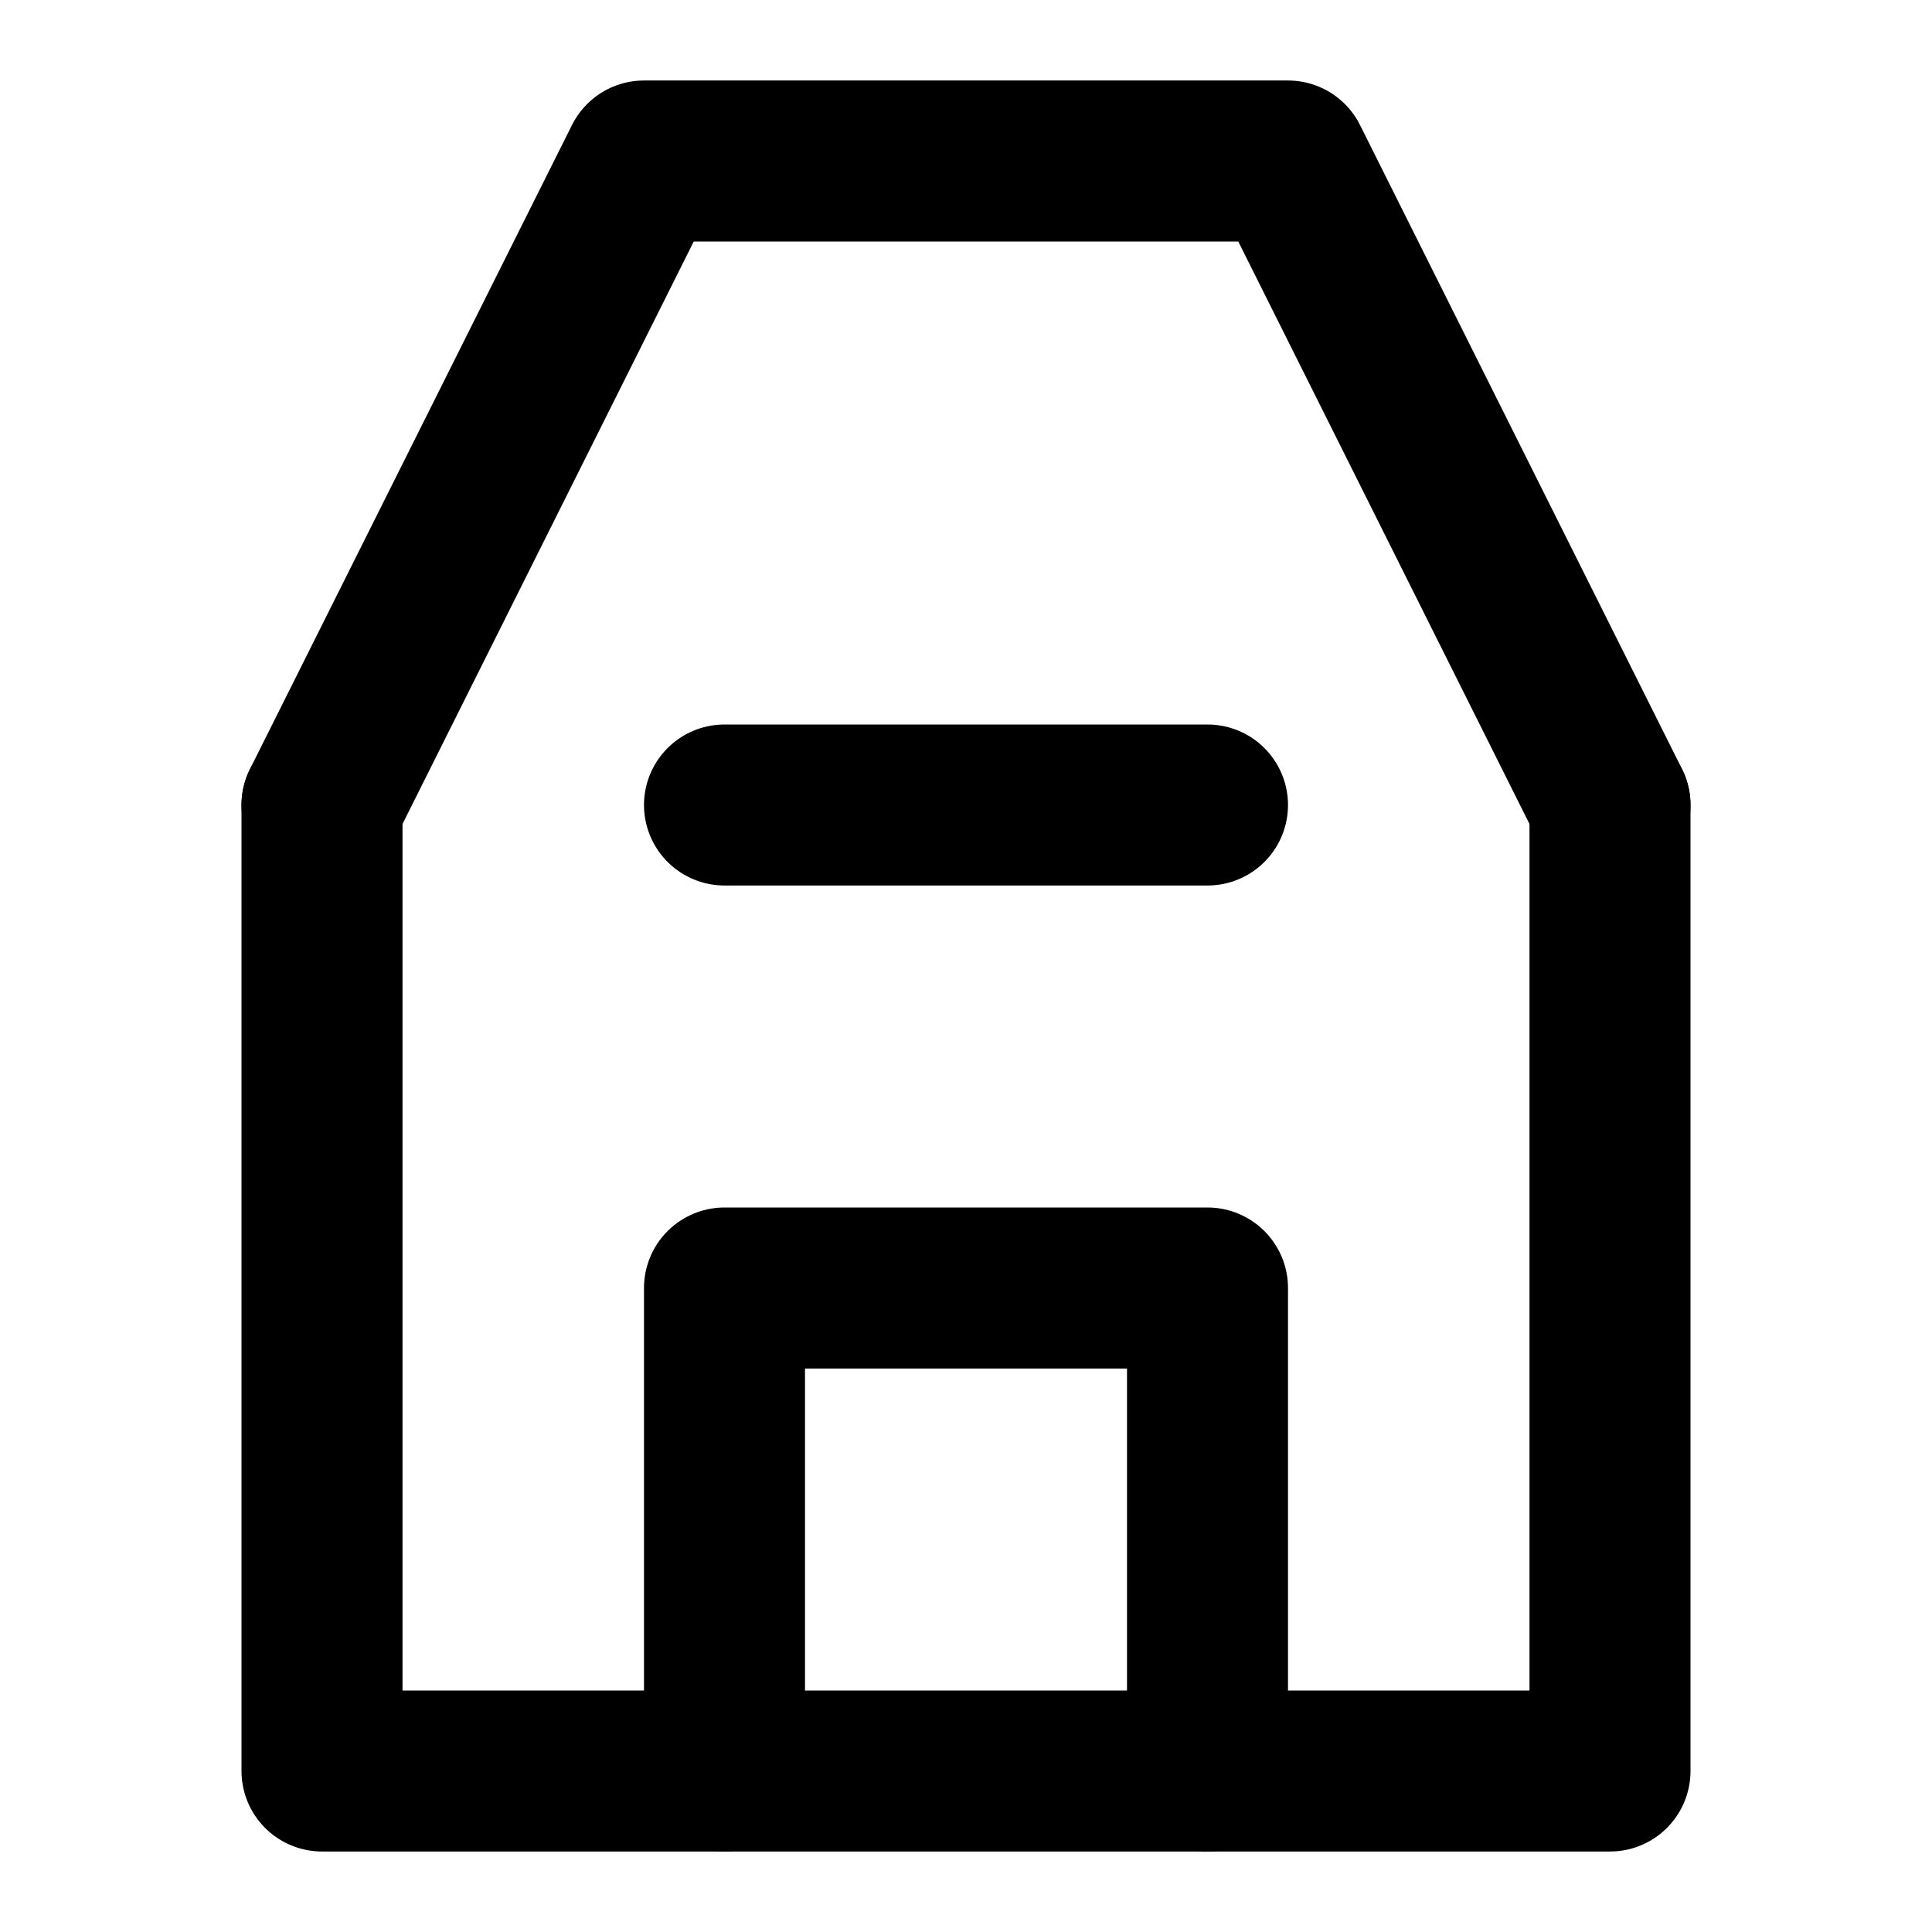
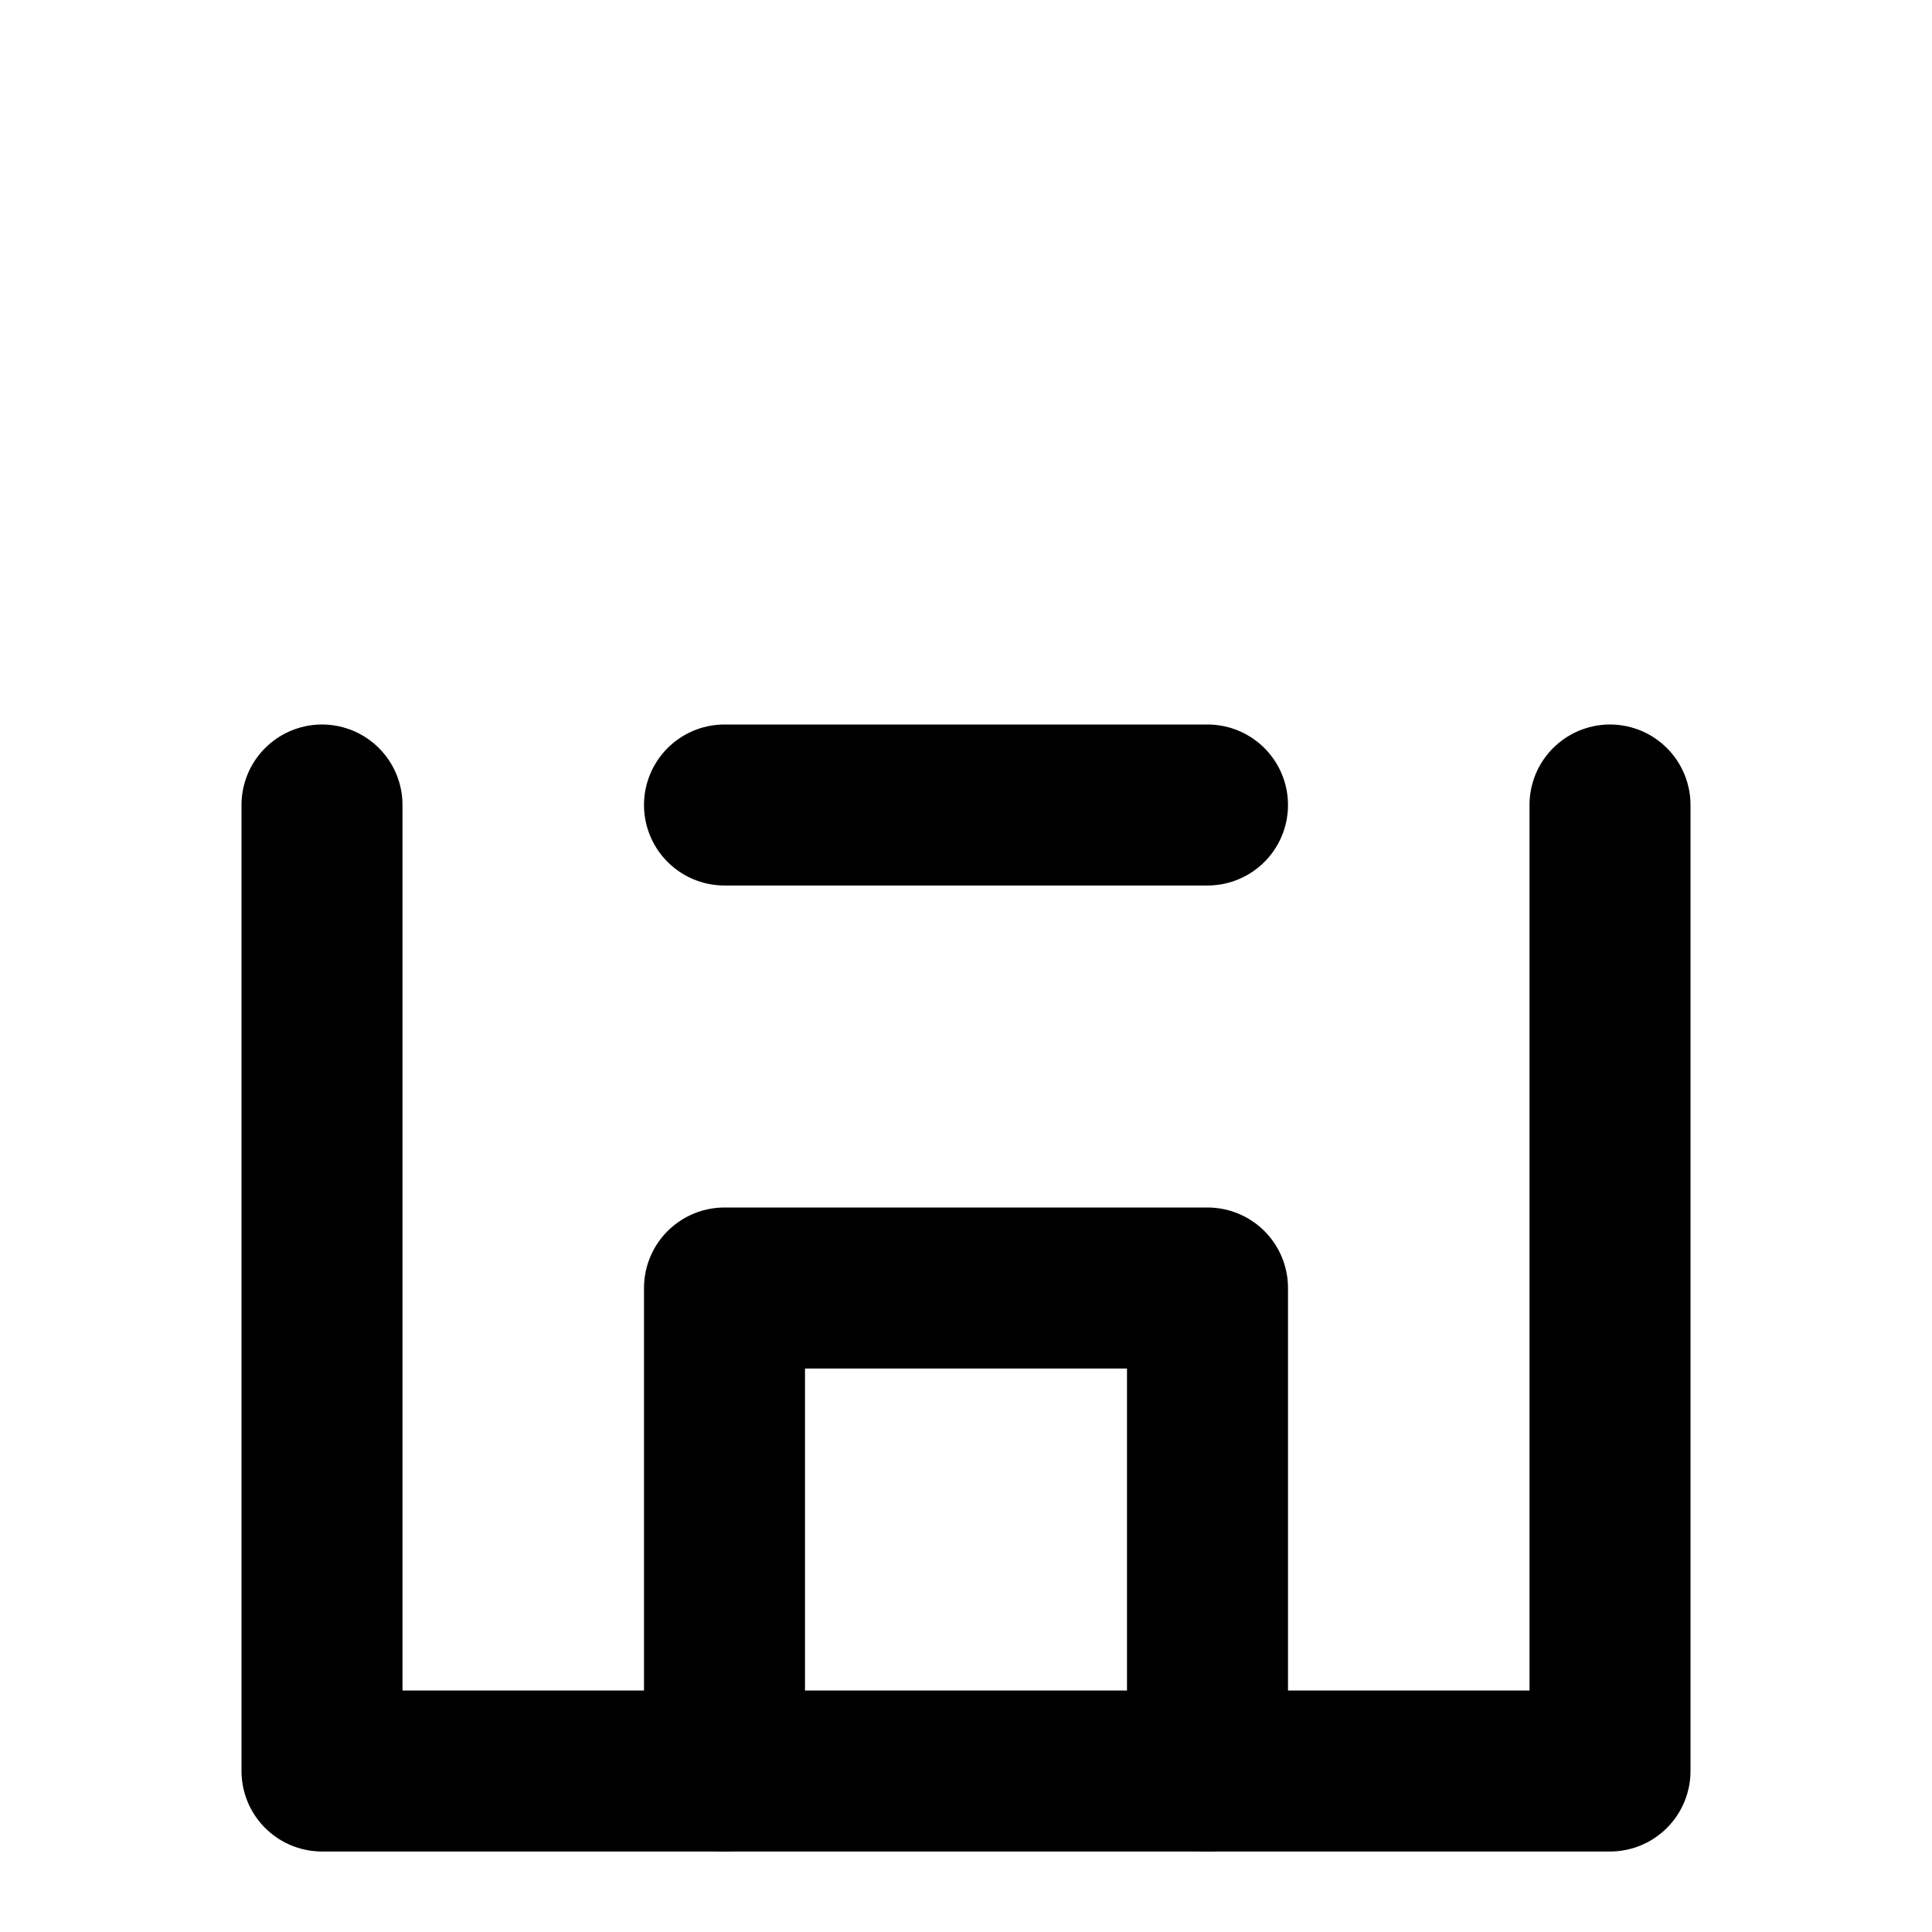
<svg xmlns="http://www.w3.org/2000/svg" width="24" height="24" viewBox="0 0 24 24" fill="none">
  <path d="M4 10V22H20V10" stroke="currentColor" stroke-width="2" stroke-linecap="round" stroke-linejoin="round" />
-   <path d="M4 10L8 2H16L20 10" stroke="currentColor" stroke-width="2" stroke-linecap="round" stroke-linejoin="round" />
  <path d="M9 22V16H15V22" stroke="currentColor" stroke-width="2" stroke-linecap="round" stroke-linejoin="round" />
  <path d="M9 10H15" stroke="currentColor" stroke-width="2" stroke-linecap="round" />
</svg>